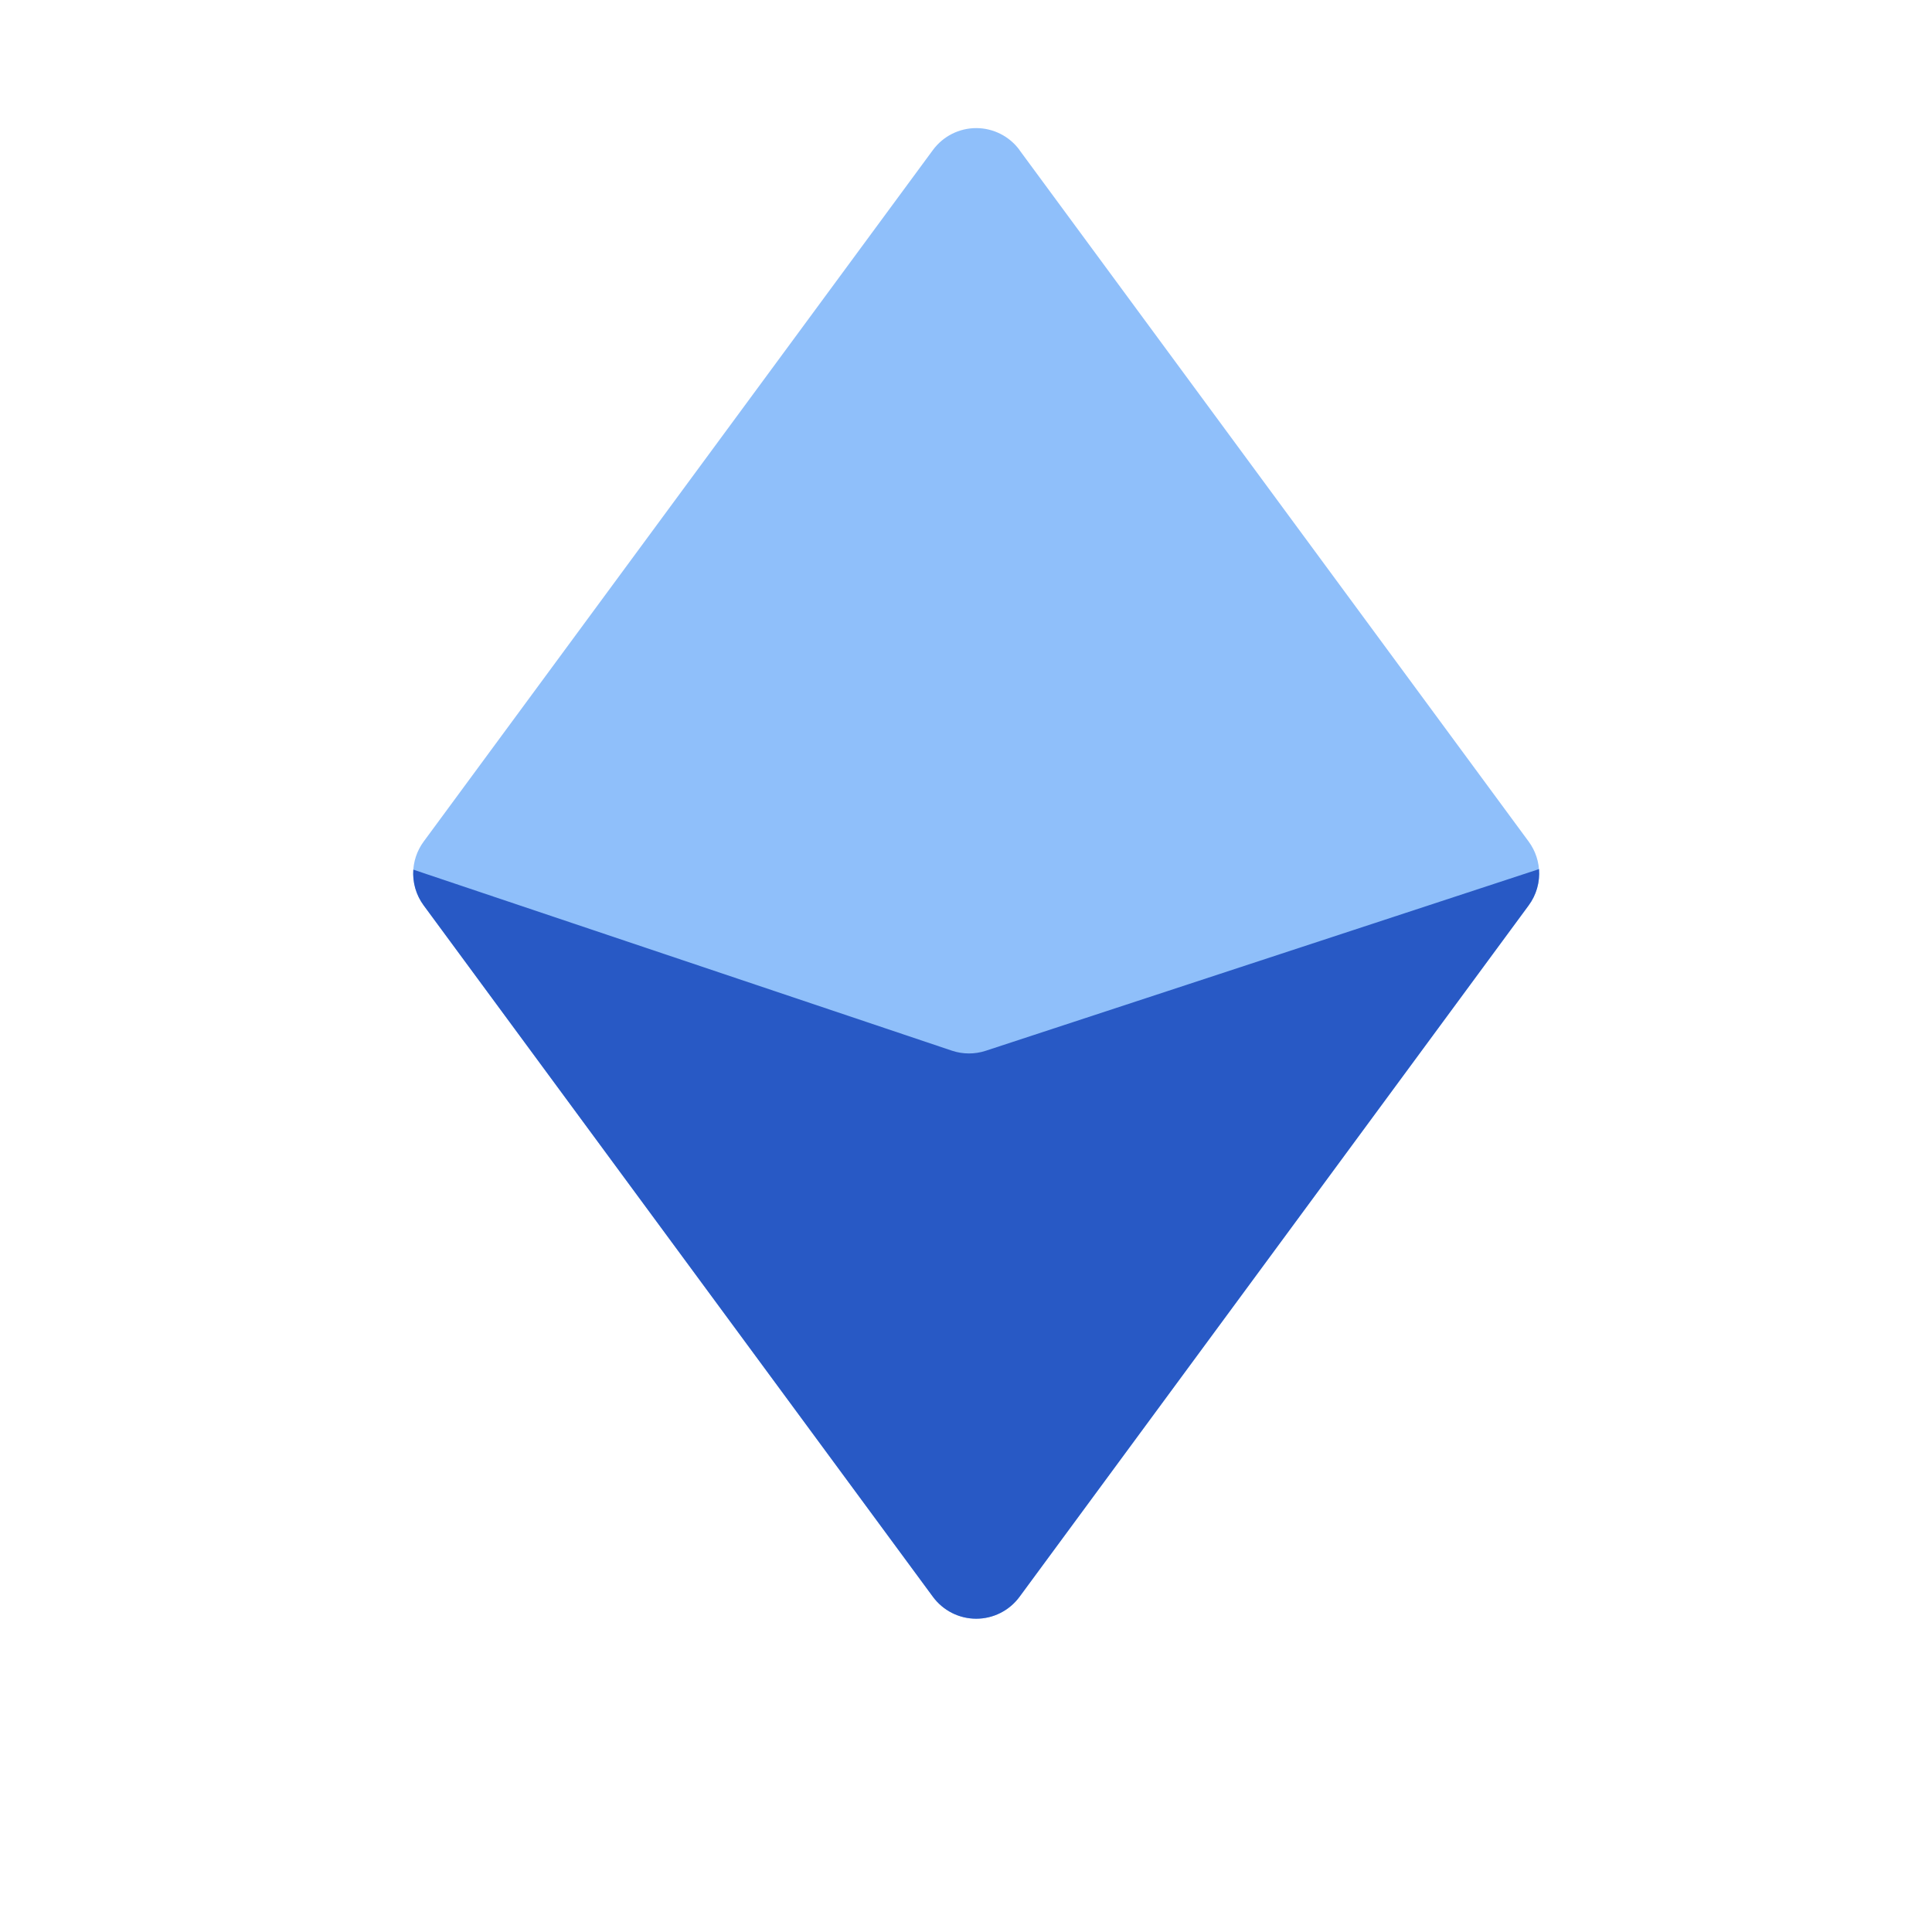
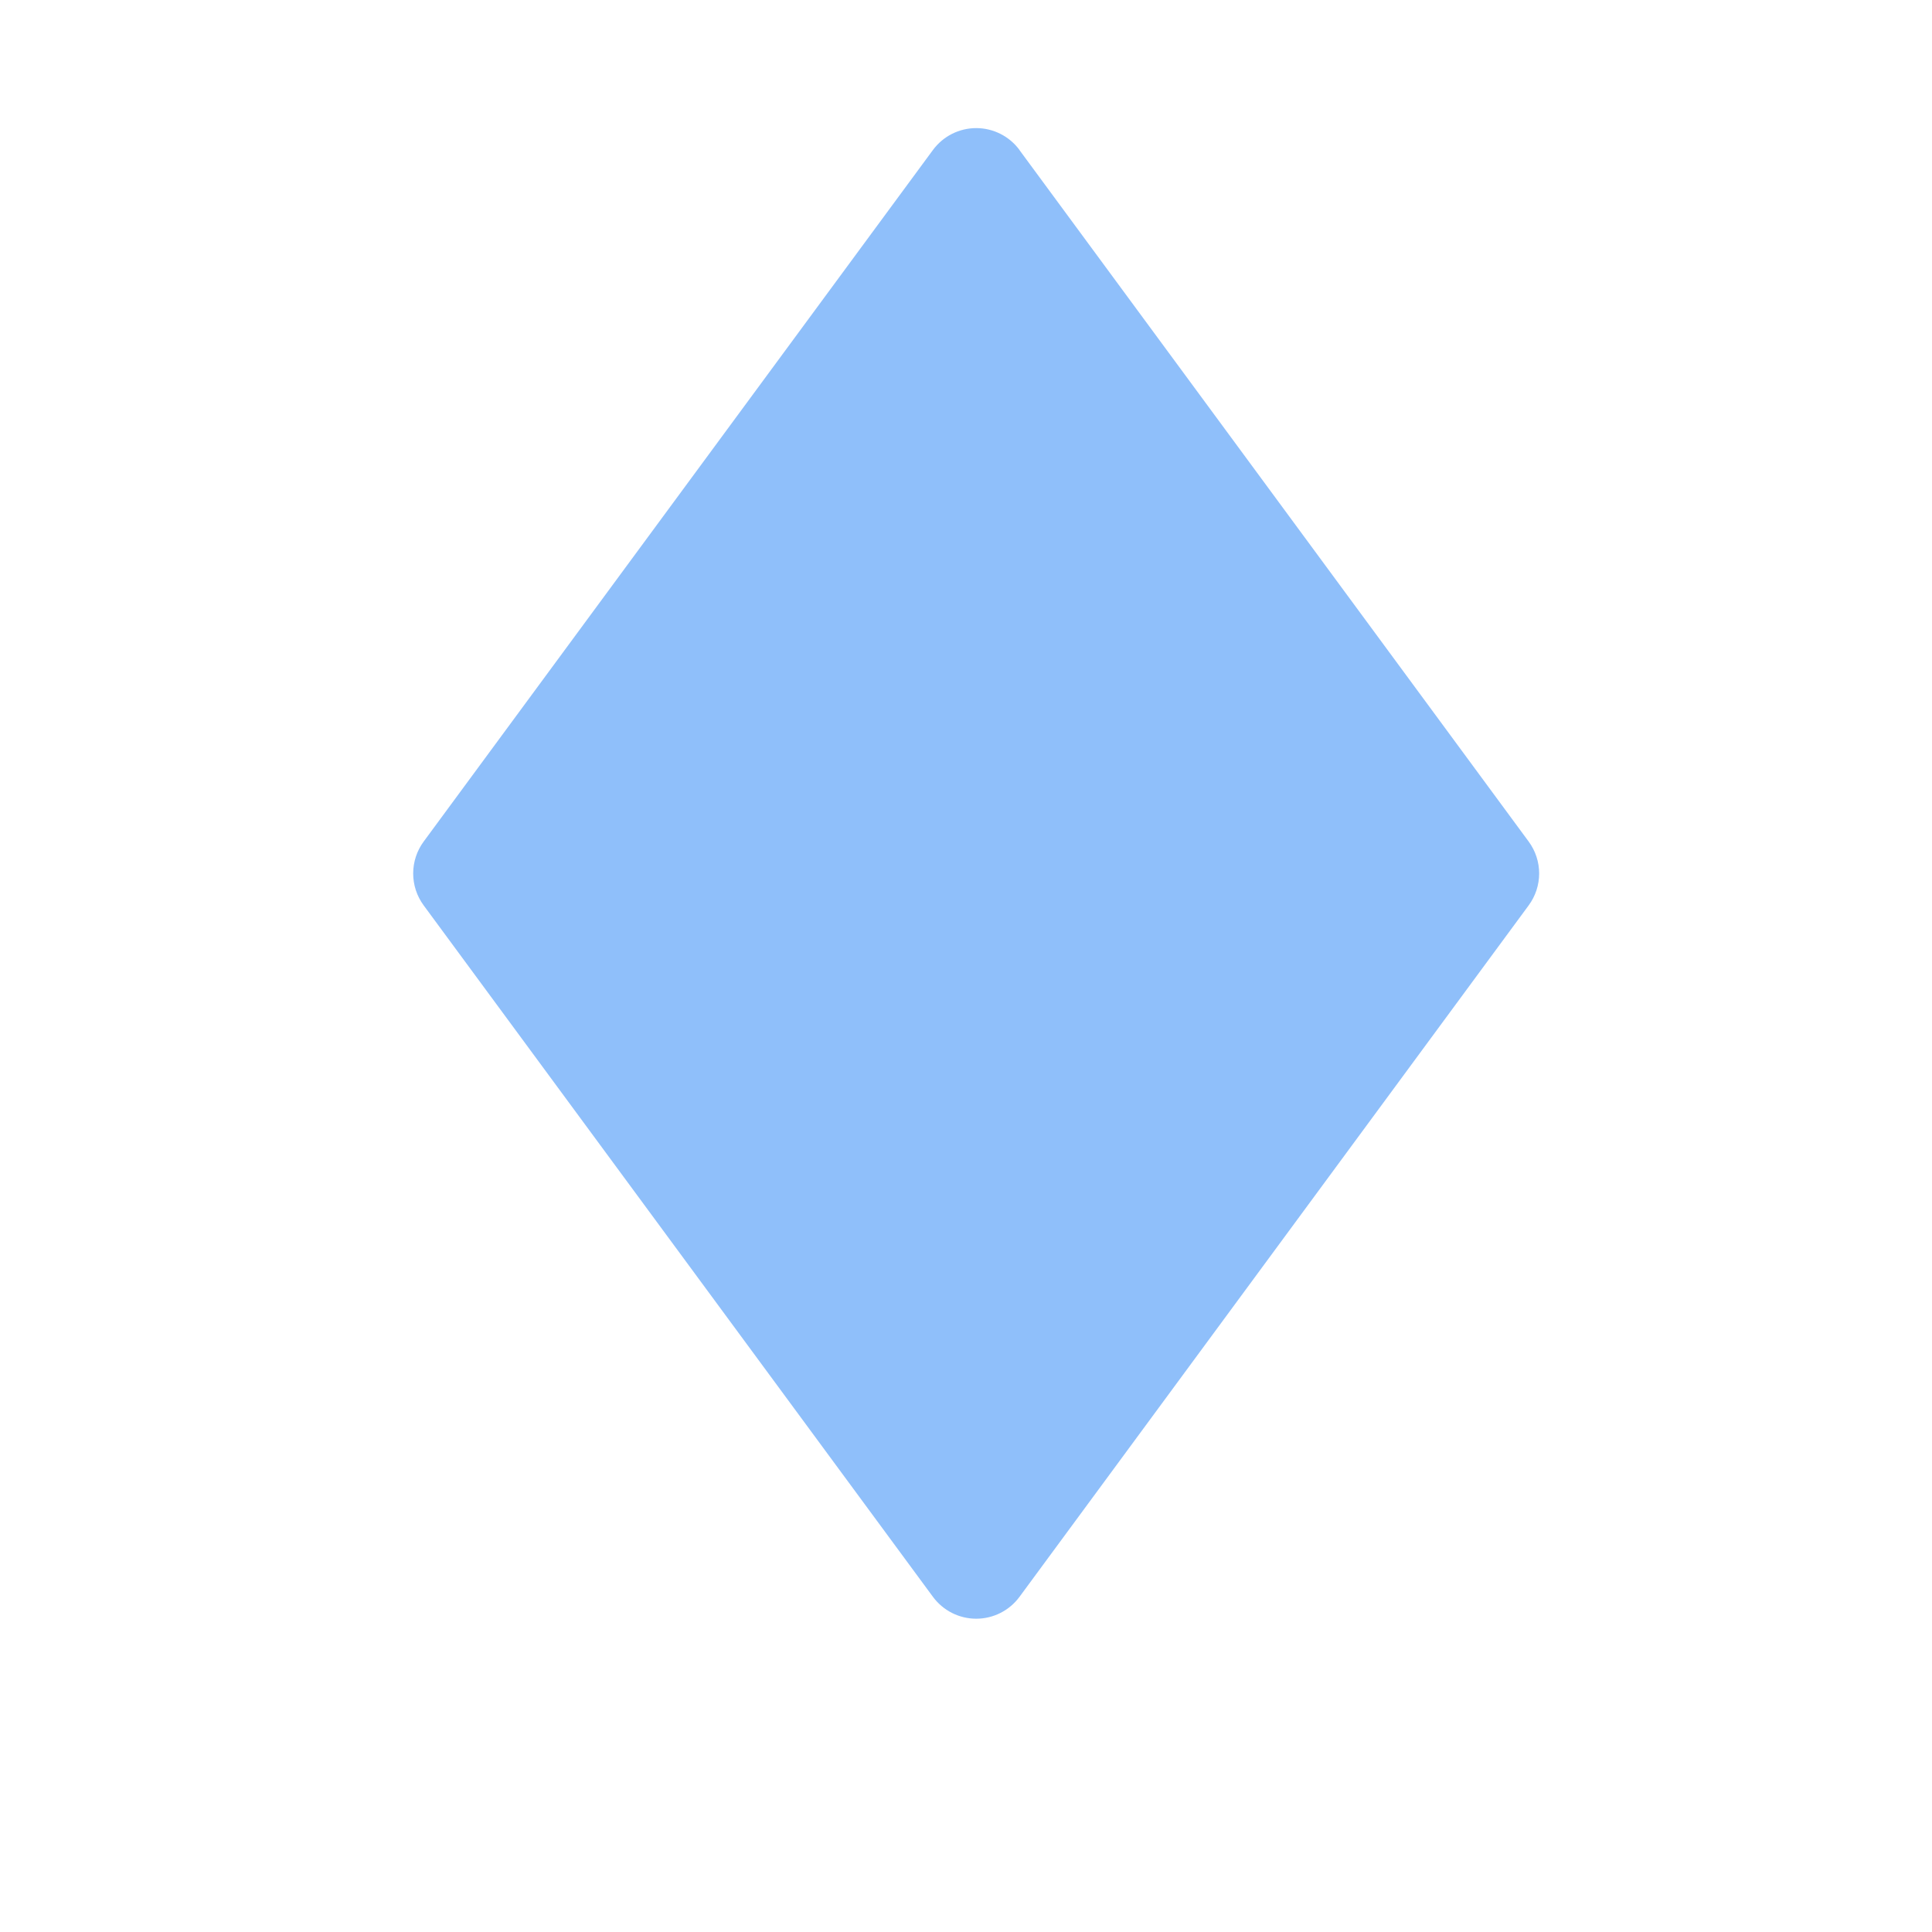
<svg xmlns="http://www.w3.org/2000/svg" width="95" height="95" viewBox="0 0 95 95" fill="none">
  <path fill-rule="evenodd" clip-rule="evenodd" d="M50.13 7.374C49.885 7.041 49.564 6.77 49.194 6.583C48.825 6.397 48.417 6.299 48.003 6.299C47.589 6.299 47.18 6.397 46.811 6.583C46.441 6.77 46.121 7.041 45.875 7.374L20.831 41.383C20.497 41.837 20.317 42.386 20.317 42.95C20.317 43.514 20.497 44.063 20.831 44.517L45.875 78.52C46.121 78.853 46.441 79.124 46.811 79.311C47.18 79.498 47.589 79.595 48.003 79.595C48.417 79.595 48.825 79.498 49.194 79.311C49.564 79.124 49.885 78.853 50.13 78.52L75.169 44.517C75.503 44.063 75.683 43.514 75.683 42.95C75.683 42.386 75.503 41.837 75.169 41.383L50.13 7.38V7.374Z" fill="#8FBFFA" />
-   <path fill-rule="evenodd" clip-rule="evenodd" d="M75.676 42.736L48.47 51.669C47.929 51.846 47.345 51.844 46.805 51.663L20.324 42.762C20.279 43.389 20.459 44.011 20.831 44.517L45.875 78.52C46.121 78.853 46.441 79.124 46.811 79.311C47.18 79.498 47.589 79.595 48.003 79.595C48.417 79.595 48.825 79.498 49.194 79.311C49.564 79.124 49.885 78.853 50.13 78.52L75.169 44.517C75.546 44.005 75.726 43.375 75.676 42.741V42.736Z" fill="#2859C5" />
</svg>